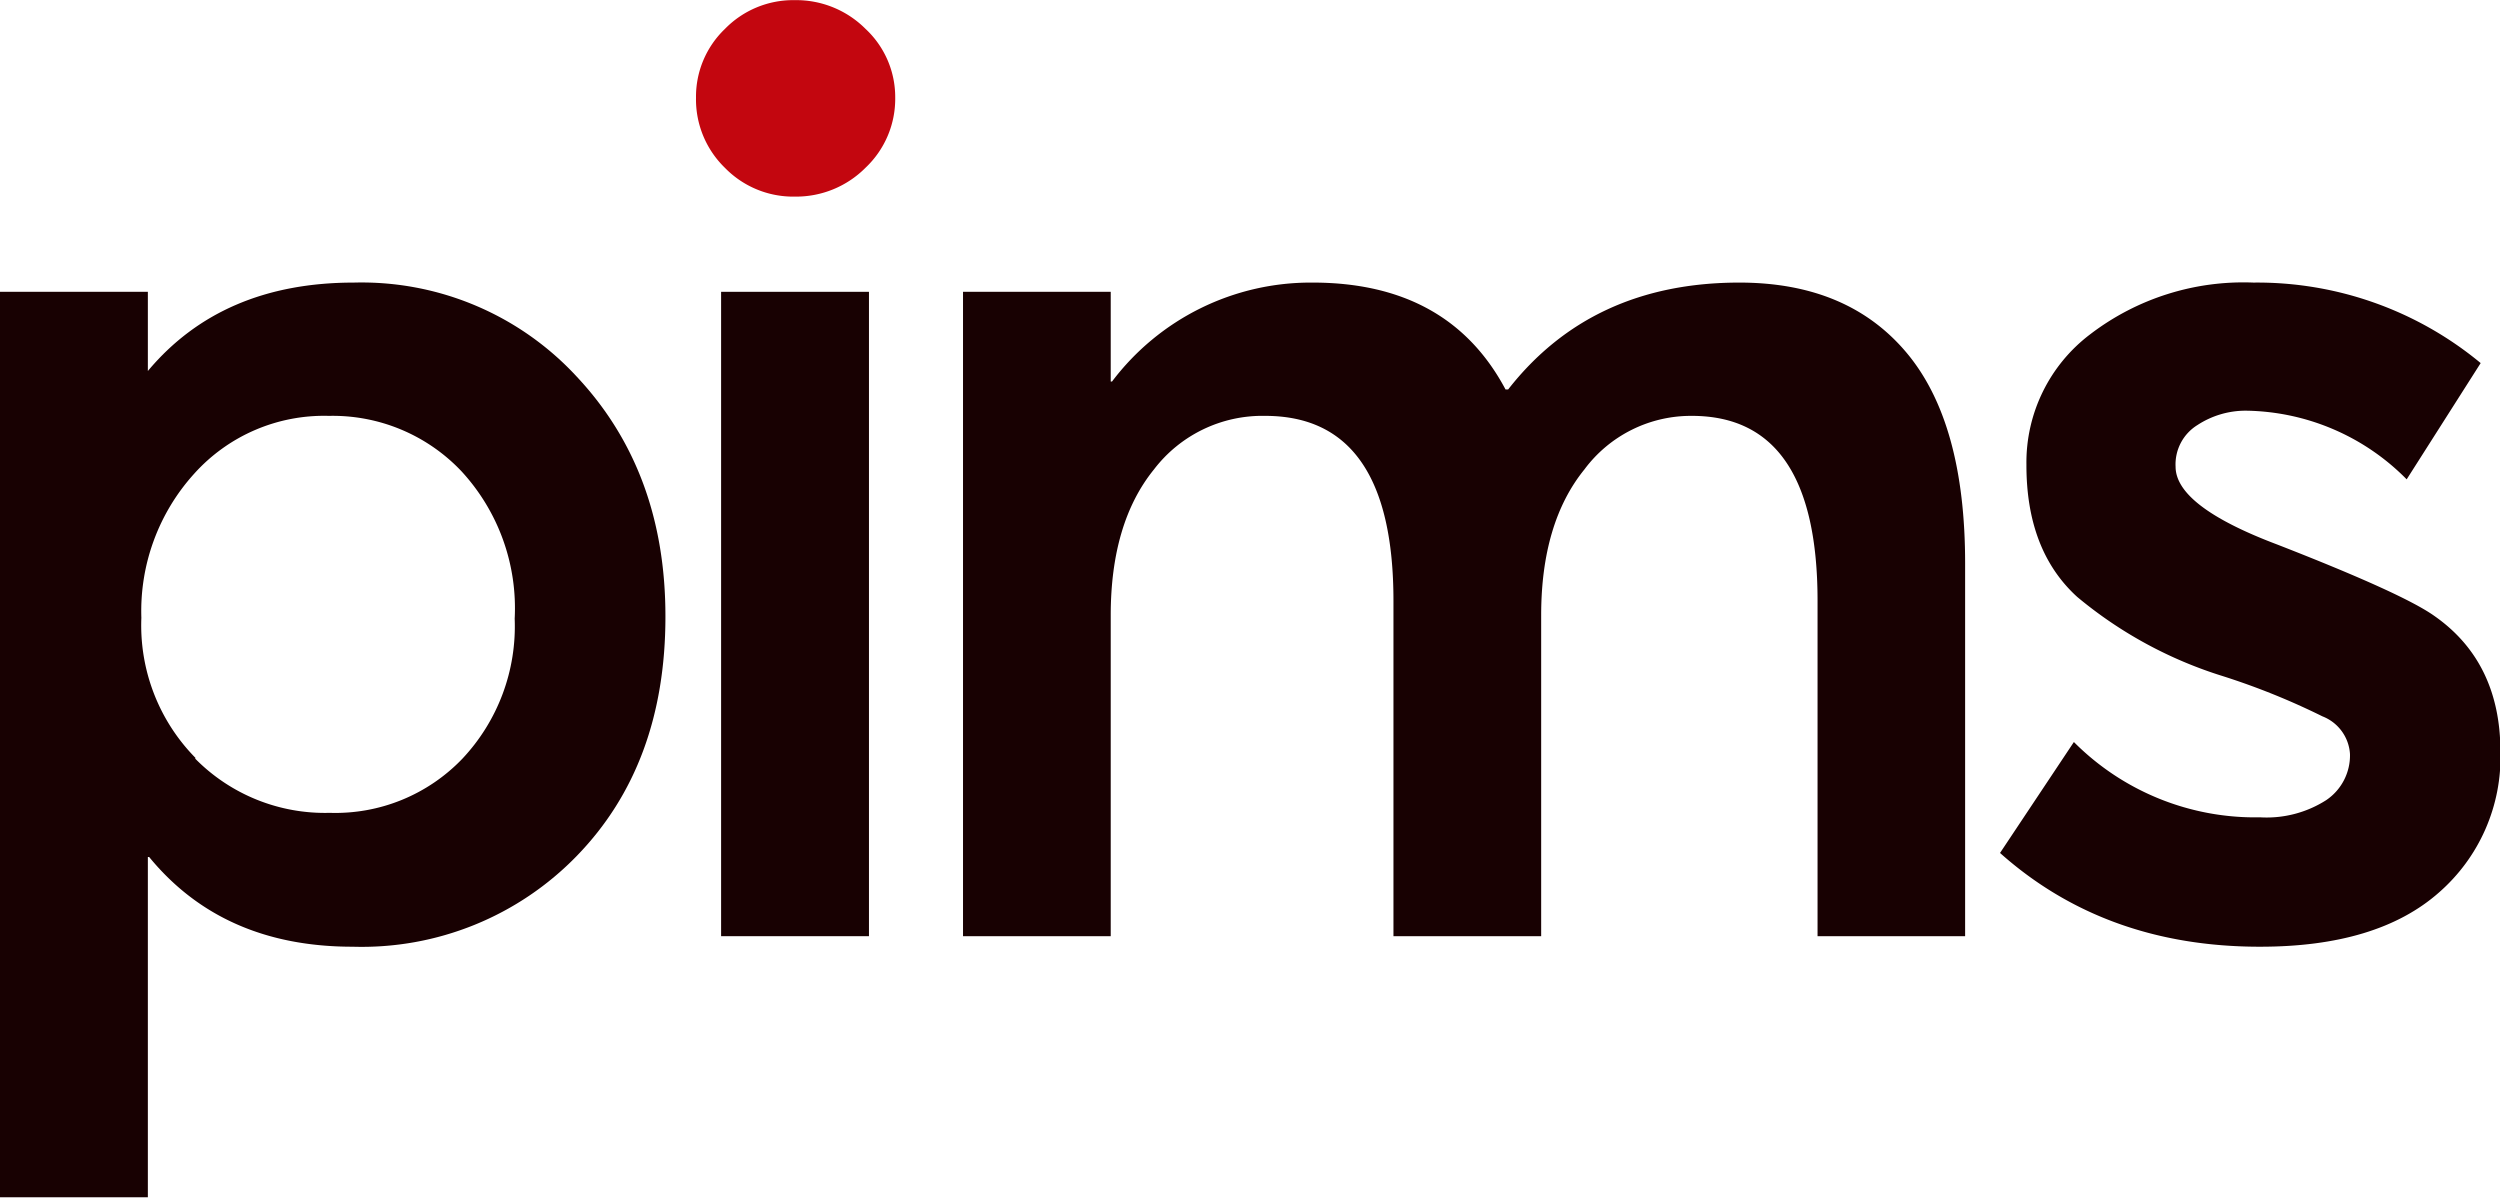
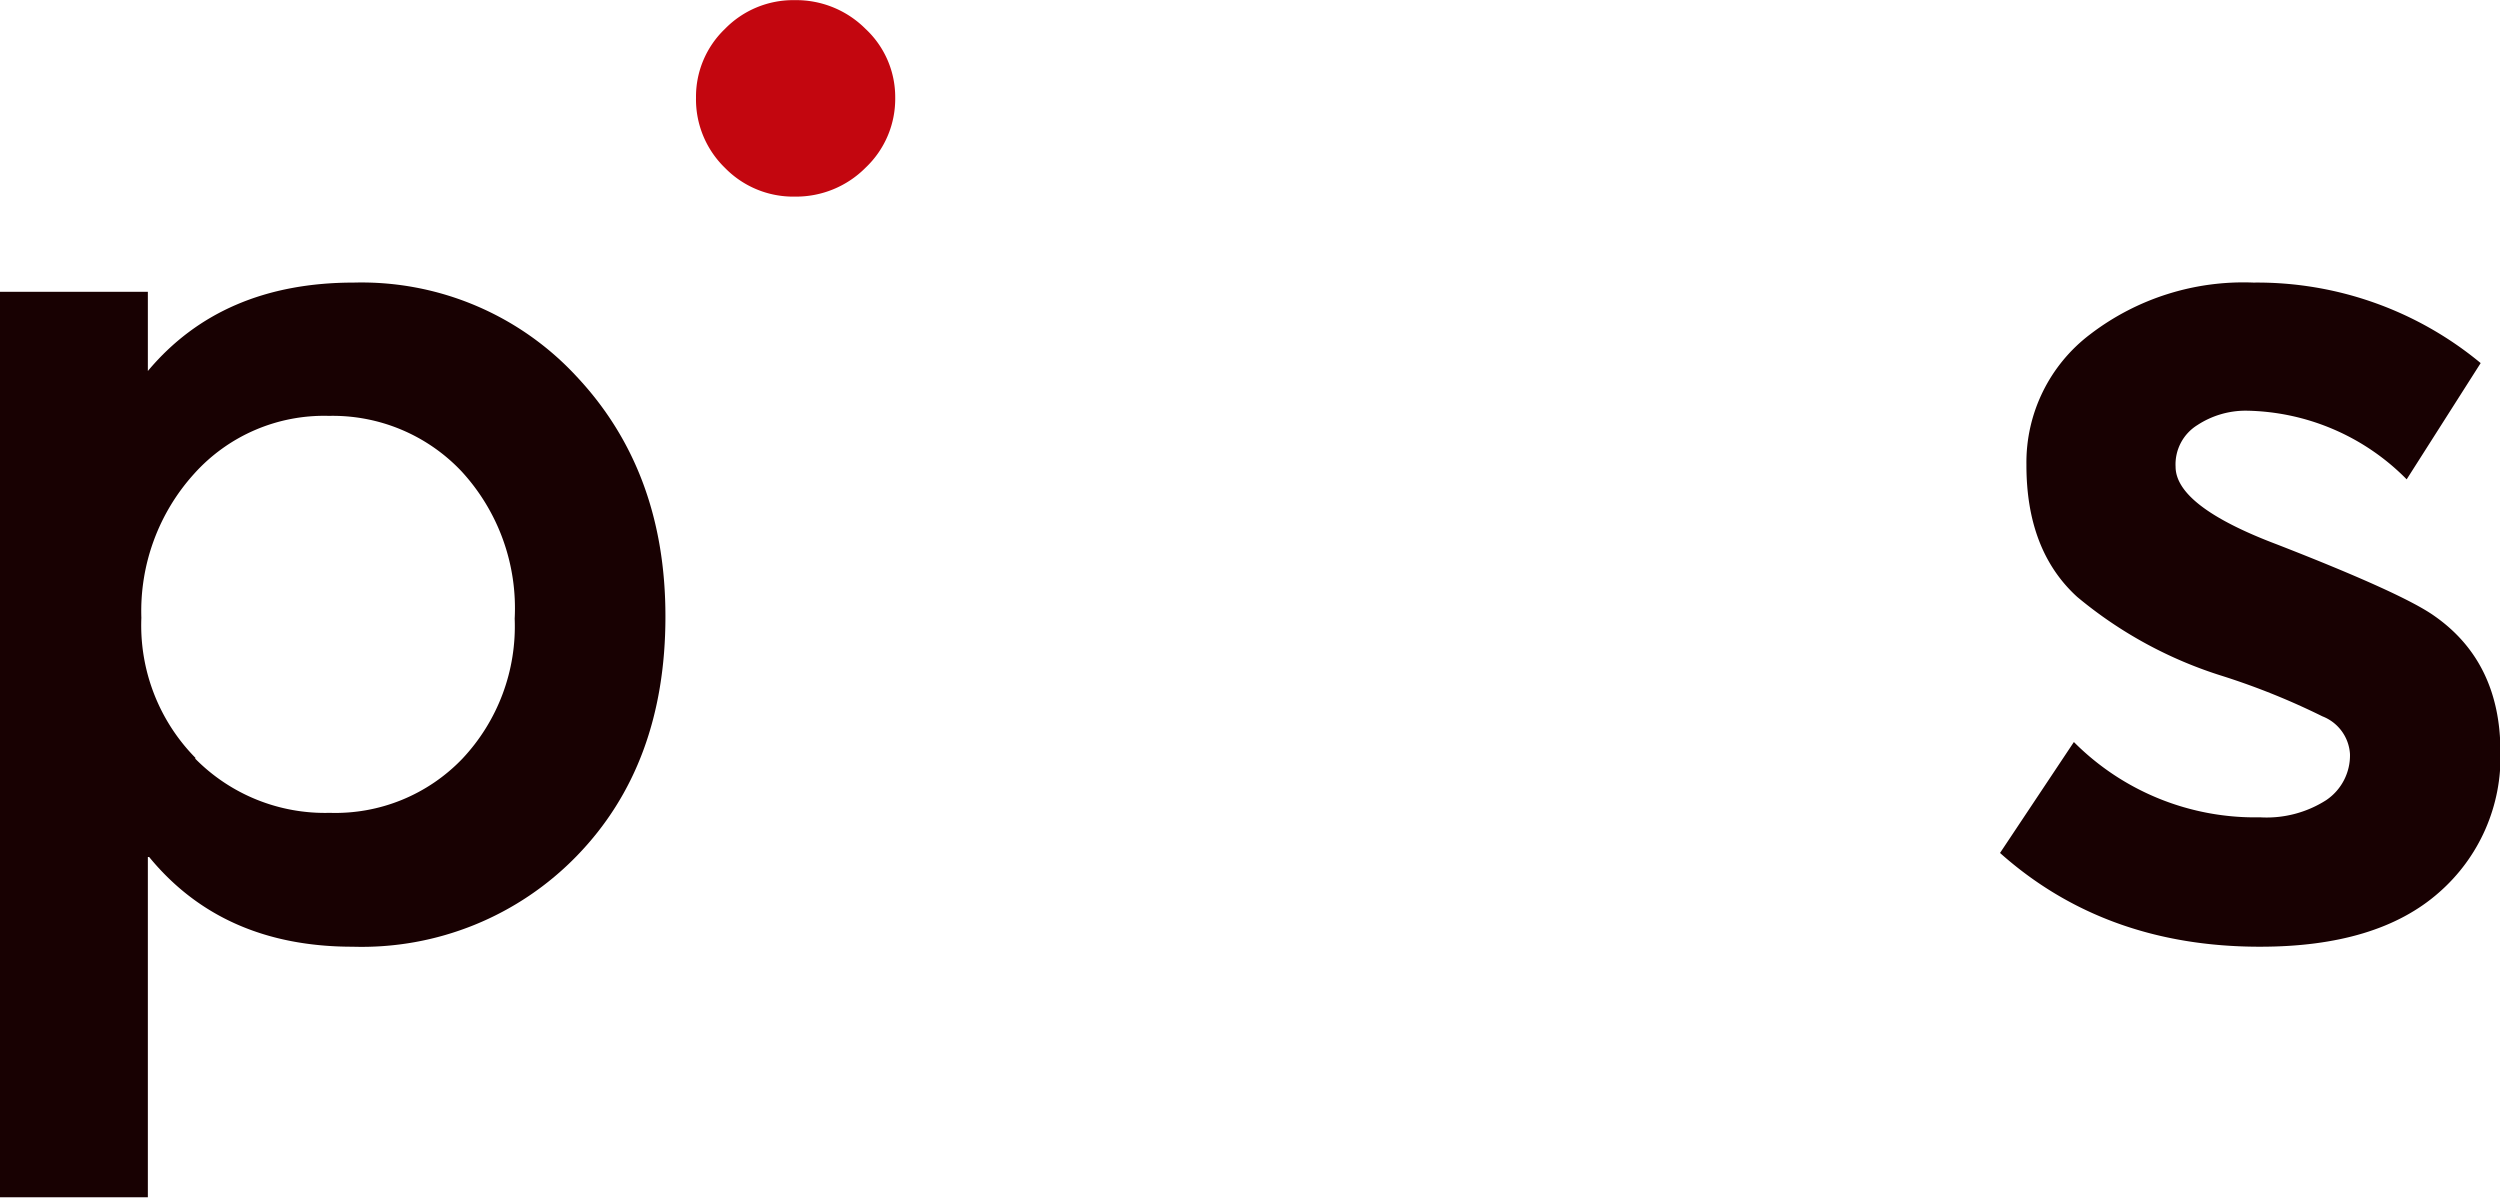
<svg xmlns="http://www.w3.org/2000/svg" viewBox="0 0 173.31 83.02">
  <defs>
    <style>.cls-1{fill:#180102;}.cls-2{fill:#c3060f;}</style>
  </defs>
  <g id="Layer_2" data-name="Layer 2">
    <g id="Layer_1-2" data-name="Layer 1">
      <path class="cls-1" d="M24.53,19.59A20.3,20.3,0,0,1,40,26.13q6.14,6.56,6.13,16.62Q46.13,53,40,59.32a20.77,20.77,0,0,1-15.56,6.31q-9,0-14.1-6.22h-.09V83H0V20.23H10.25v5.49Q15.38,19.59,24.53,19.59Zm-11,33a12.63,12.63,0,0,0,9.33,3.76,12.19,12.19,0,0,0,9.2-3.76,13.39,13.39,0,0,0,3.62-9.7A14,14,0,0,0,32,32.68a12.28,12.28,0,0,0-9.2-3.85,12.1,12.1,0,0,0-9.33,4,14.18,14.18,0,0,0-3.67,10A13.09,13.09,0,0,0,13.55,52.54Z" />
      <path class="cls-2" d="M60,11.63a6.79,6.79,0,0,1-4.9,2,6.61,6.61,0,0,1-4.85-2,6.61,6.61,0,0,1-2-4.86,6.5,6.5,0,0,1,2-4.76,6.61,6.61,0,0,1,4.85-2A6.79,6.79,0,0,1,60,2a6.46,6.46,0,0,1,2.06,4.76A6.57,6.57,0,0,1,60,11.63Z" />
-       <rect class="cls-1" x="49.99" y="20.23" width="10.25" height="44.67" />
-       <path class="cls-1" d="M120.58,19.59q7.5,0,11.58,4.85t4.07,14.65V64.9H126V41.65q0-12.81-8.7-12.82a9.2,9.2,0,0,0-7.46,3.71q-3,3.7-3,10.12V64.9H96.6V41.65q0-12.81-8.88-12.82A9.46,9.46,0,0,0,80,32.54q-3,3.7-3,10.12V64.9H66.76V20.23H77v6.22h.09A17.25,17.25,0,0,1,91,19.59q9.43,0,13.37,7.41h.18Q110.34,19.59,120.58,19.59Z" />
      <path class="cls-1" d="M156.65,65.63q-10.71,0-18-6.5l5.12-7.69a17.72,17.72,0,0,0,12.91,5.22,7.67,7.67,0,0,0,4.58-1.19,3.74,3.74,0,0,0,1.65-3.2A3,3,0,0,0,161,49.66a49.2,49.2,0,0,0-6.91-2.79A29.36,29.36,0,0,1,144,41.38q-3.53-3.21-3.52-9.16a11.14,11.14,0,0,1,4.44-9.06,17.47,17.47,0,0,1,11.3-3.57,24.28,24.28,0,0,1,15.75,5.58l-5.13,8.06a15.93,15.93,0,0,0-11.17-4.76,6.11,6.11,0,0,0-3.34,1,3.2,3.2,0,0,0-1.51,2.88q0,2.74,7.05,5.4,8.7,3.39,10.89,4.95c3.05,2.13,4.58,5.28,4.58,9.42a12.46,12.46,0,0,1-4.26,9.75Q164.81,65.64,156.65,65.63Z" />
    </g>
  </g>
</svg>